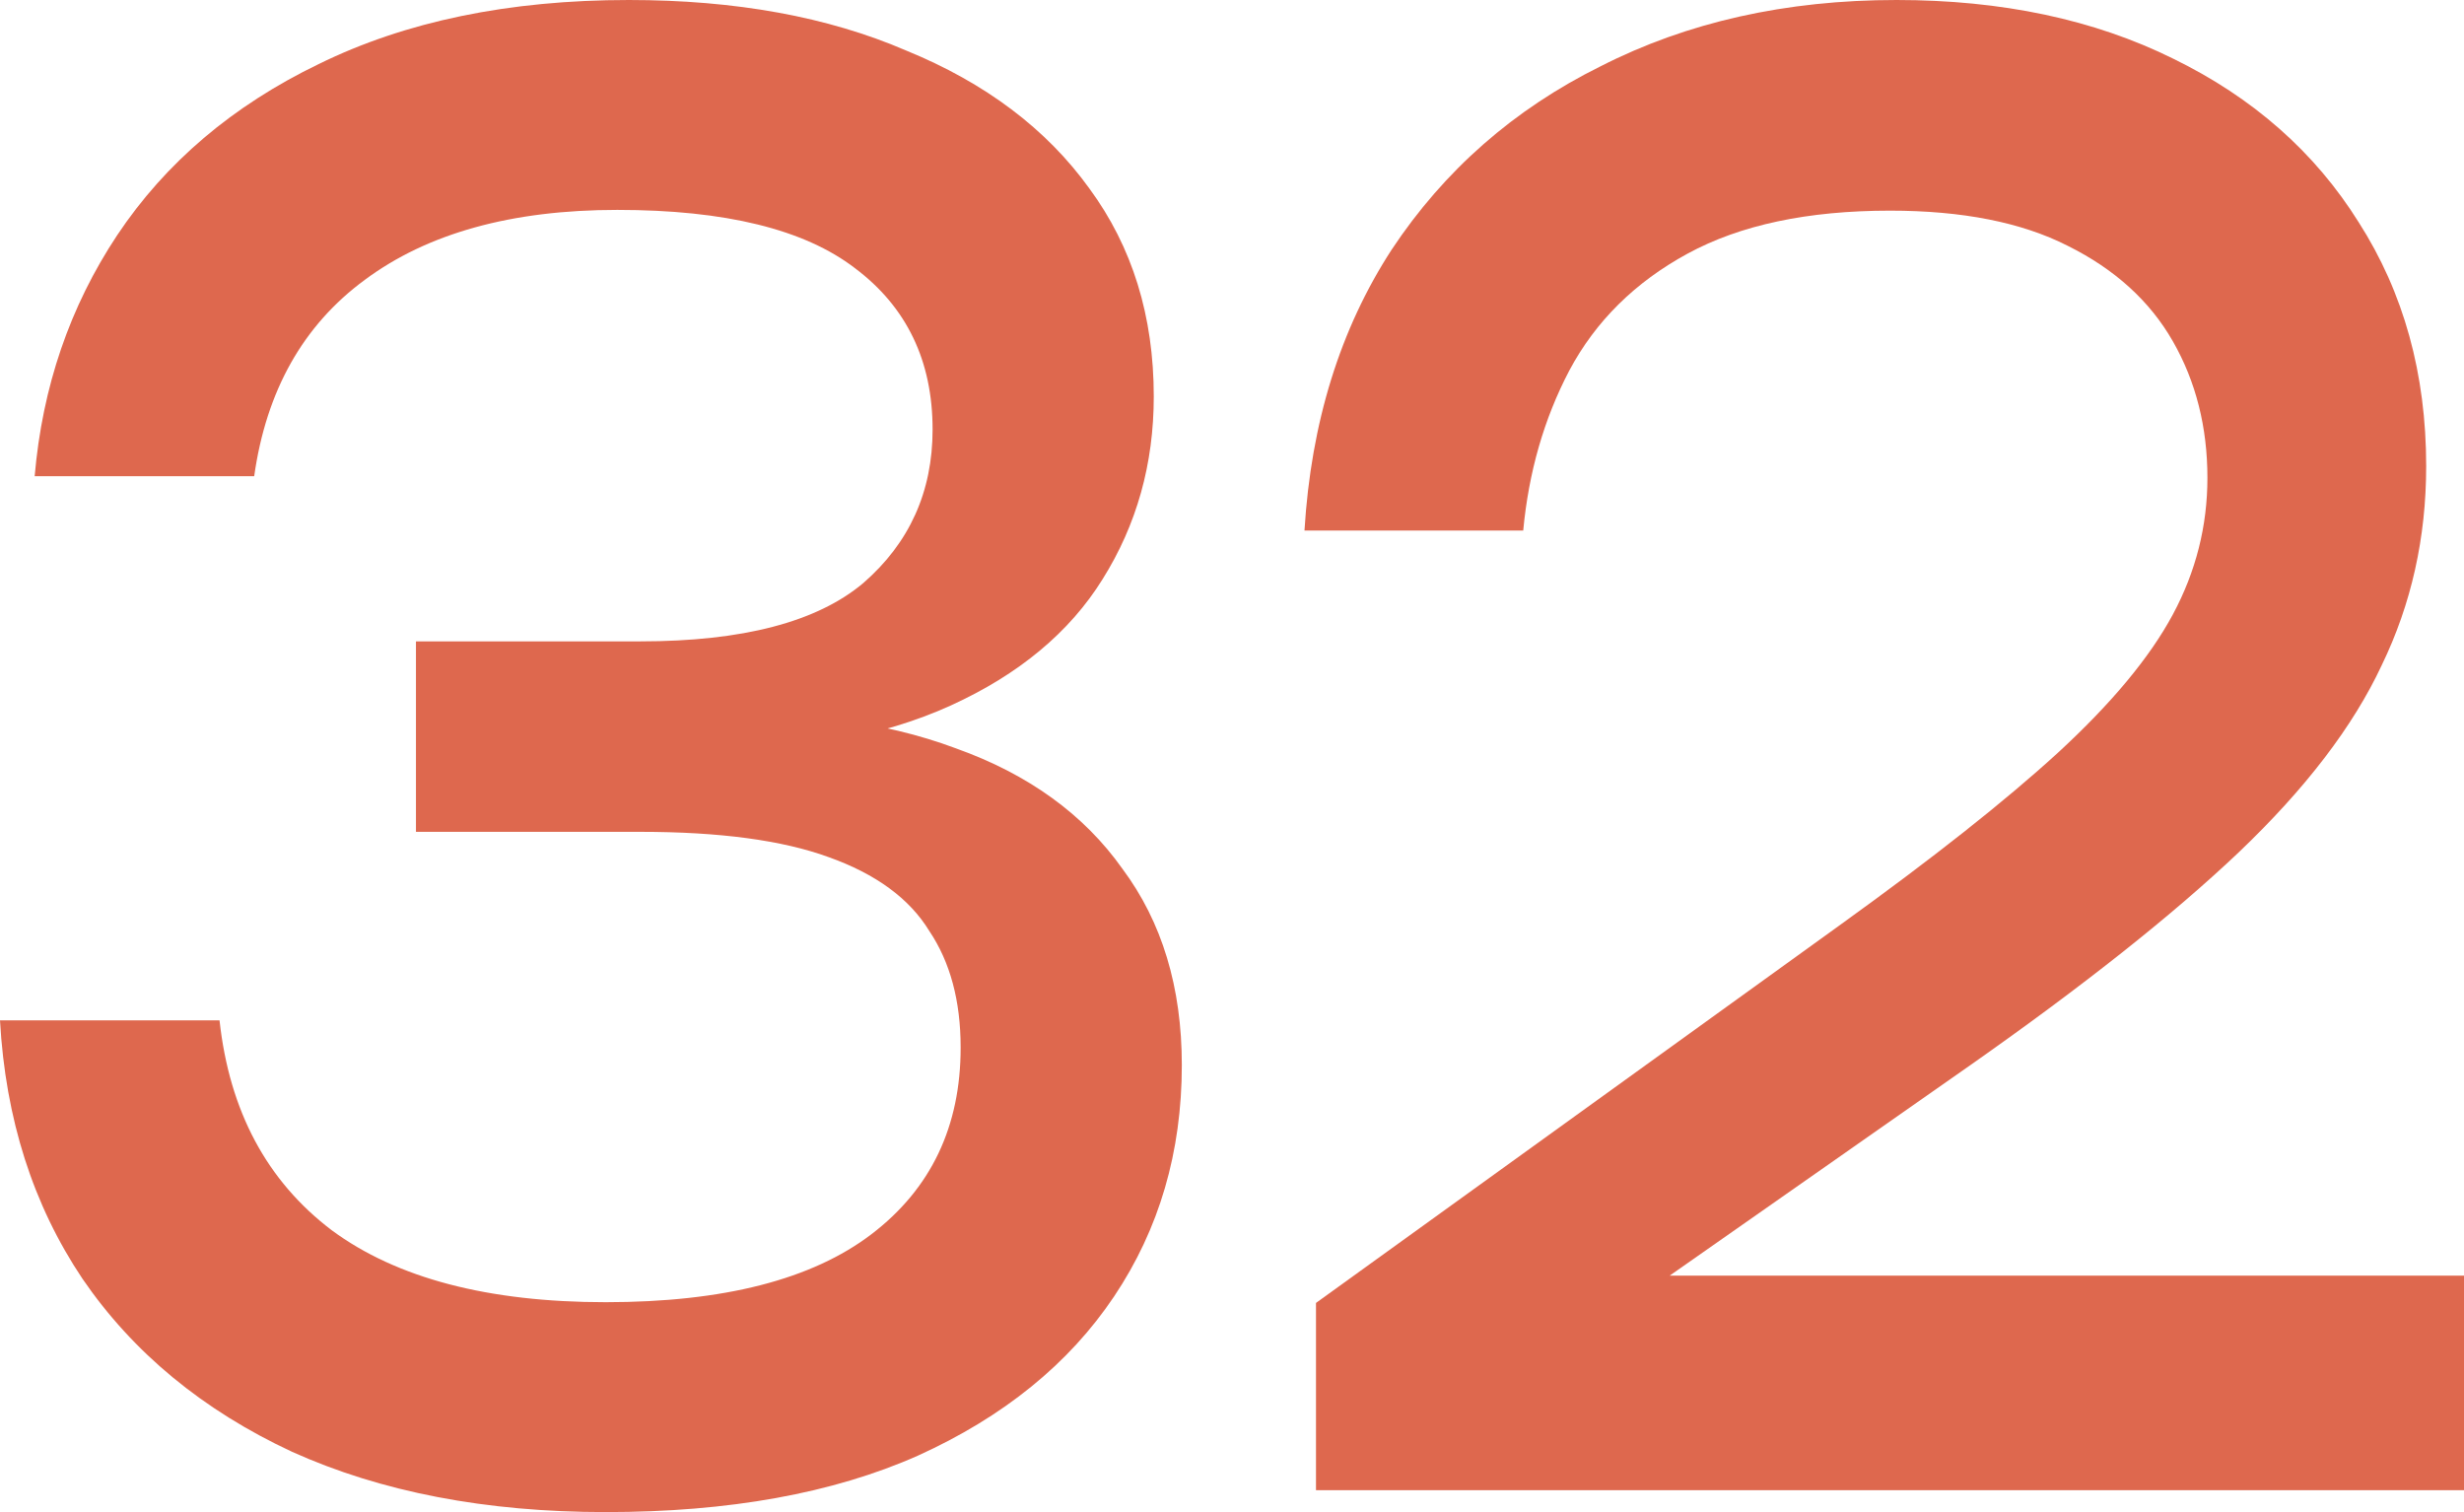
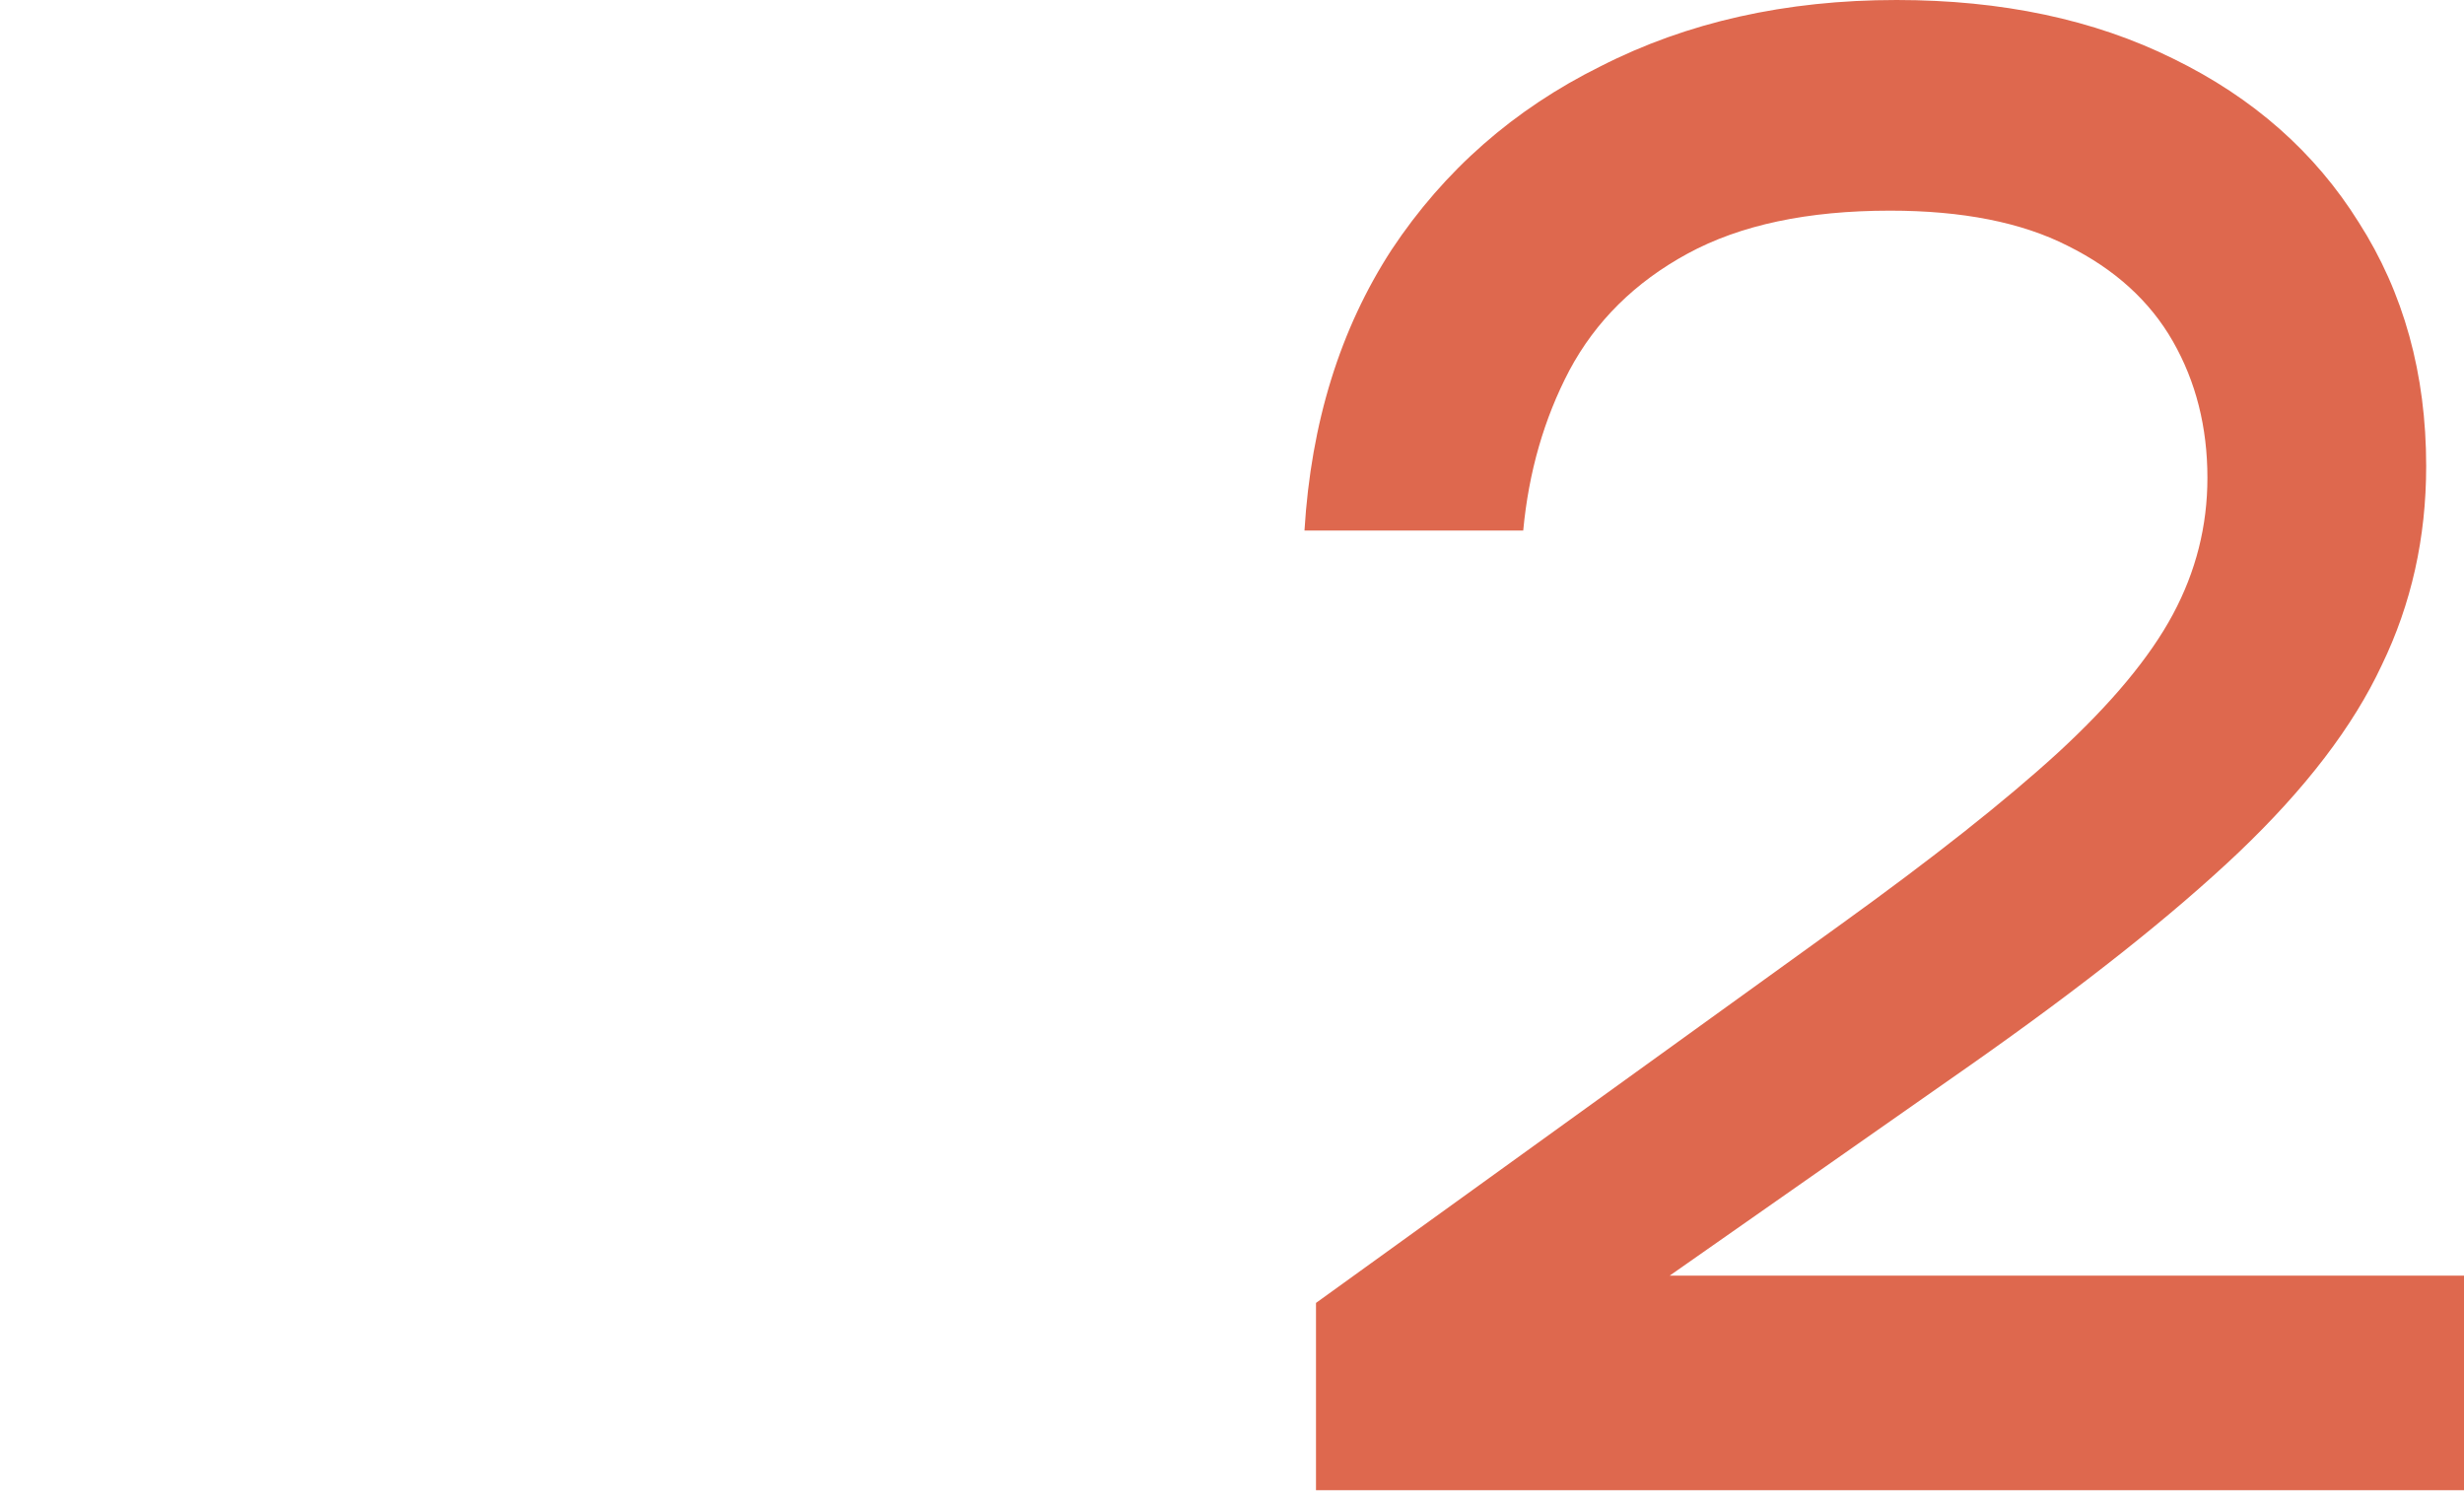
<svg xmlns="http://www.w3.org/2000/svg" width="220" height="135" viewBox="0 0 220 135" fill="none">
  <path d="M116.471 47.366C117.058 37.73 119.652 29.372 124.254 22.29C128.953 15.208 135.17 9.752 142.904 5.921C150.638 1.974 159.449 0 169.337 0C178.735 0 186.959 1.741 194.008 5.224C201.154 8.707 206.686 13.583 210.602 19.852C214.616 26.121 216.623 33.377 216.623 41.62C216.623 48.005 215.301 53.926 212.658 59.382C210.112 64.838 205.854 70.411 199.882 76.1C194.008 81.672 186.029 87.999 175.945 95.081L139.379 120.679L136.883 113.888H220V133.043H117.499V116.326L164.344 82.543C172.567 76.622 179.029 71.514 183.728 67.218C188.525 62.807 191.952 58.685 194.008 54.854C196.064 51.023 197.091 46.96 197.091 42.664C197.091 38.137 196.064 34.074 194.008 30.475C191.952 26.876 188.819 24.031 184.609 21.942C180.497 19.852 175.211 18.807 168.749 18.807C161.407 18.807 155.386 20.084 150.687 22.638C145.988 25.192 142.463 28.675 140.114 33.087C137.862 37.382 136.491 42.142 136.002 47.366H116.471Z" fill="#DE684E" />
-   <path d="M3.095 42.513C3.783 34.531 6.239 27.359 10.464 20.996C14.787 14.518 20.78 9.428 28.443 5.726C36.205 1.909 45.441 0 56.15 0C65.68 0 73.933 1.504 80.909 4.512C87.983 7.404 93.436 11.51 97.267 16.832C101.099 22.037 103.015 28.226 103.015 35.398C103.015 41.414 101.492 46.851 98.446 51.709C95.499 56.452 90.979 60.212 84.888 62.988C78.796 65.765 71.182 67.153 62.045 67.153V63.856C71.084 63.393 78.846 64.377 85.33 66.806C91.814 69.12 96.776 72.706 100.215 77.564C103.752 82.307 105.52 88.149 105.52 95.09C105.52 102.841 103.506 109.724 99.478 115.739C95.45 121.754 89.604 126.497 81.94 129.968C74.375 133.323 65.091 135 54.087 135C43.377 135 34.044 133.207 26.085 129.621C18.127 125.919 11.888 120.771 7.369 114.177C2.947 107.584 0.491 99.891 0 91.099H19.601C20.485 99.197 23.826 105.443 29.622 109.839C35.419 114.12 43.574 116.26 54.087 116.26C64.599 116.26 72.508 114.235 77.814 110.186C83.119 106.138 85.772 100.585 85.772 93.528C85.772 89.364 84.839 85.893 82.972 83.117C81.204 80.225 78.207 78.027 73.982 76.523C69.856 75.019 64.255 74.267 57.181 74.267H37.139V57.262H57.181C66.319 57.262 72.951 55.527 77.077 52.057C81.204 48.47 83.267 43.901 83.267 38.348C83.267 32.217 80.958 27.416 76.34 23.946C71.821 20.476 64.747 18.74 55.118 18.74C45.686 18.74 38.17 20.823 32.57 24.987C27.068 29.036 23.776 34.878 22.696 42.513H3.095Z" fill="#DE684E" />
</svg>